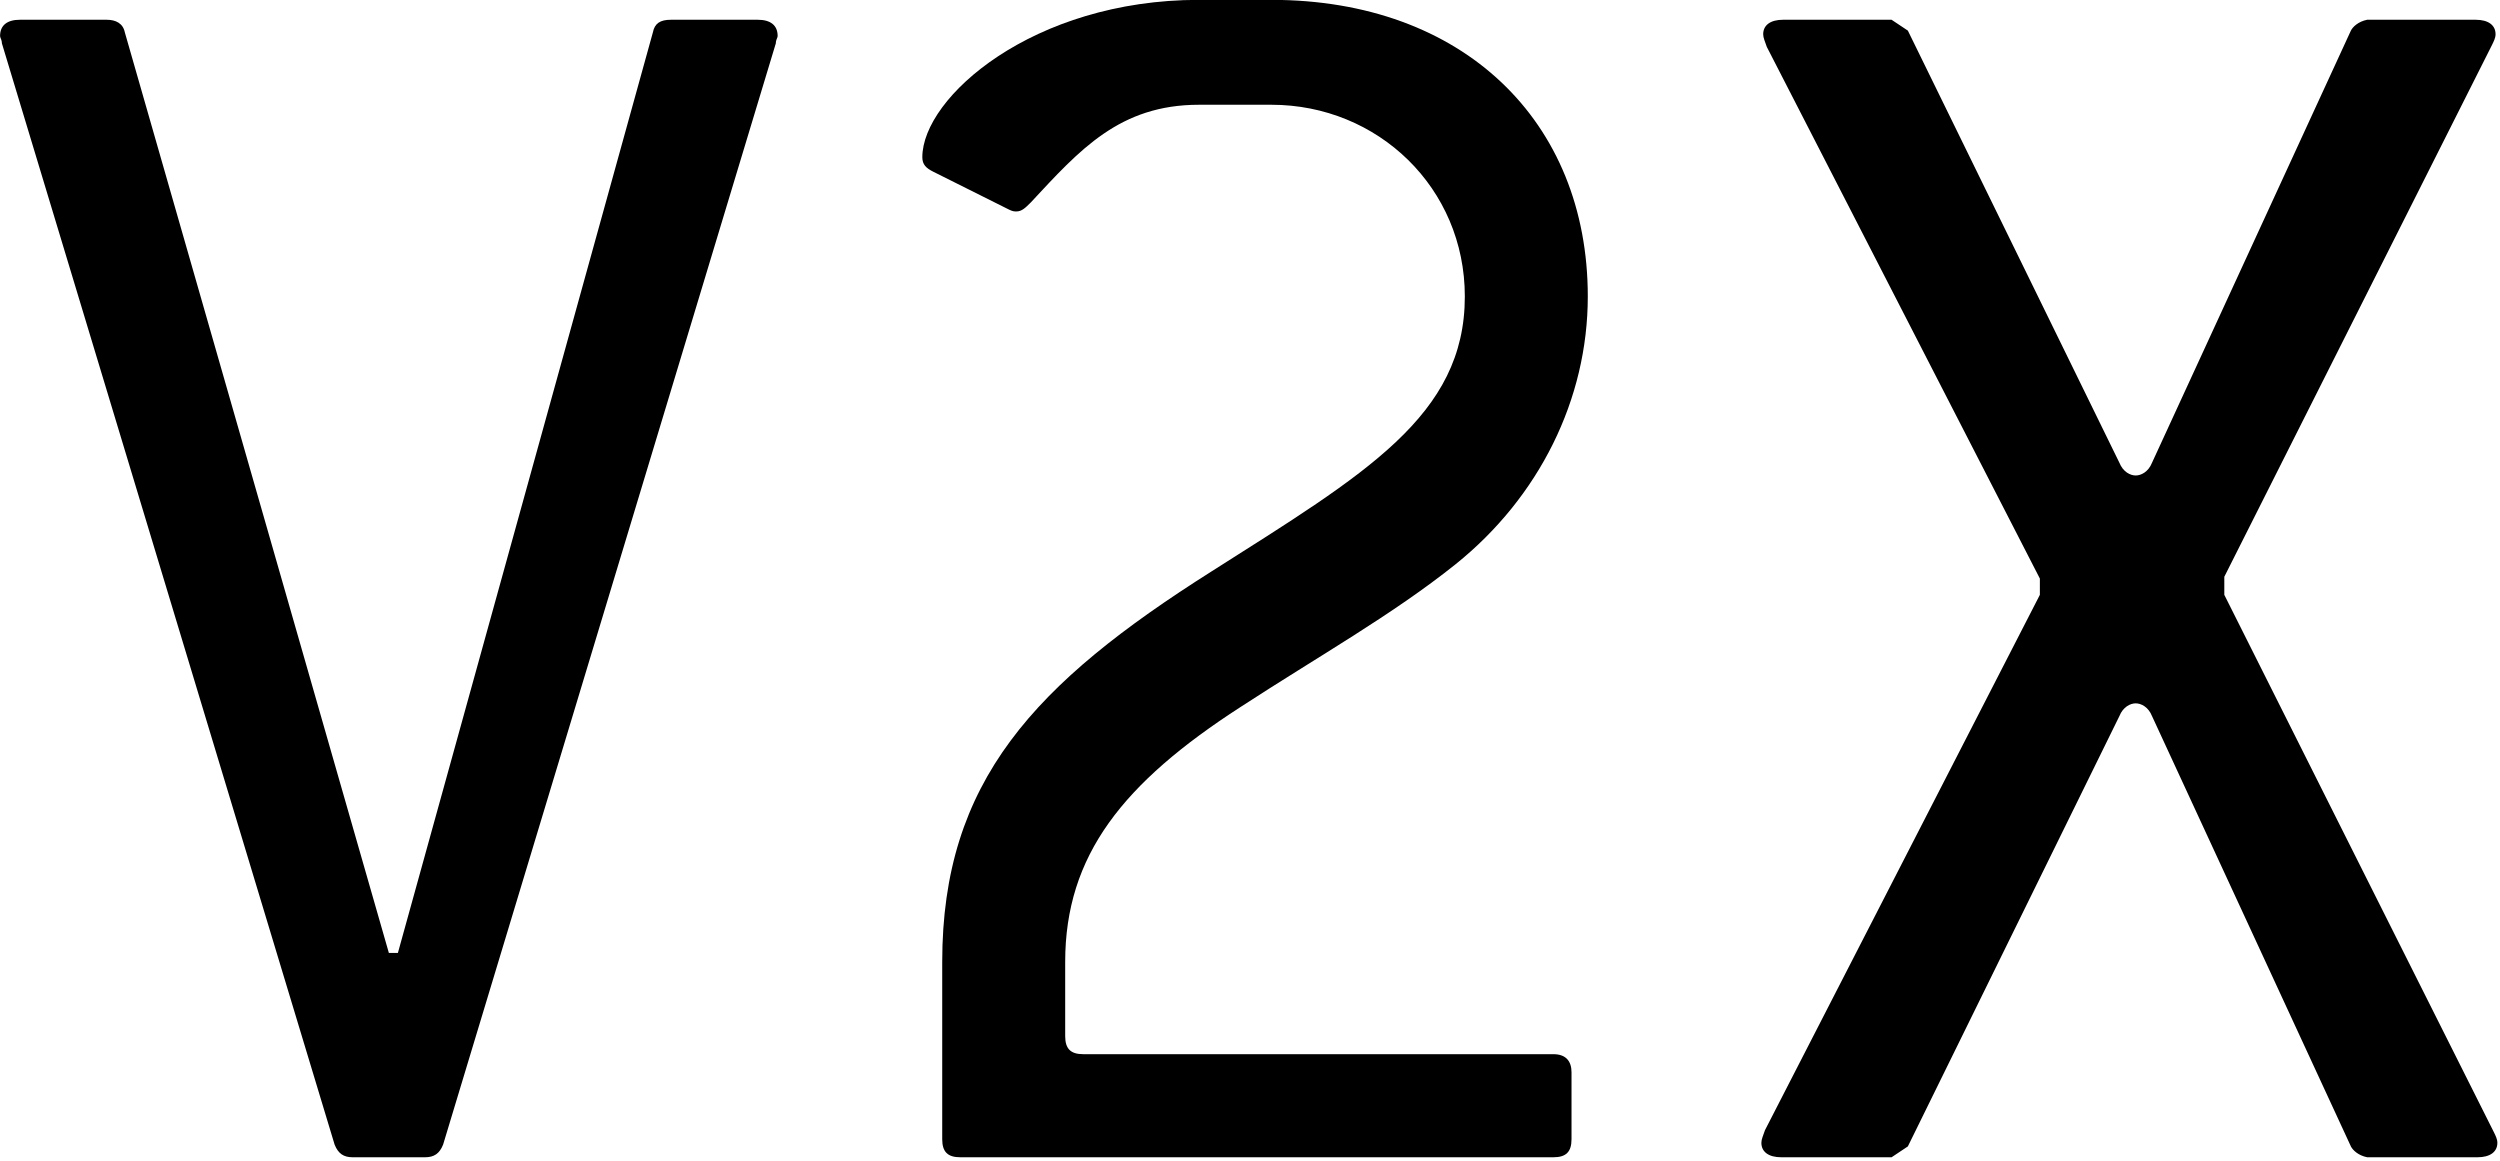
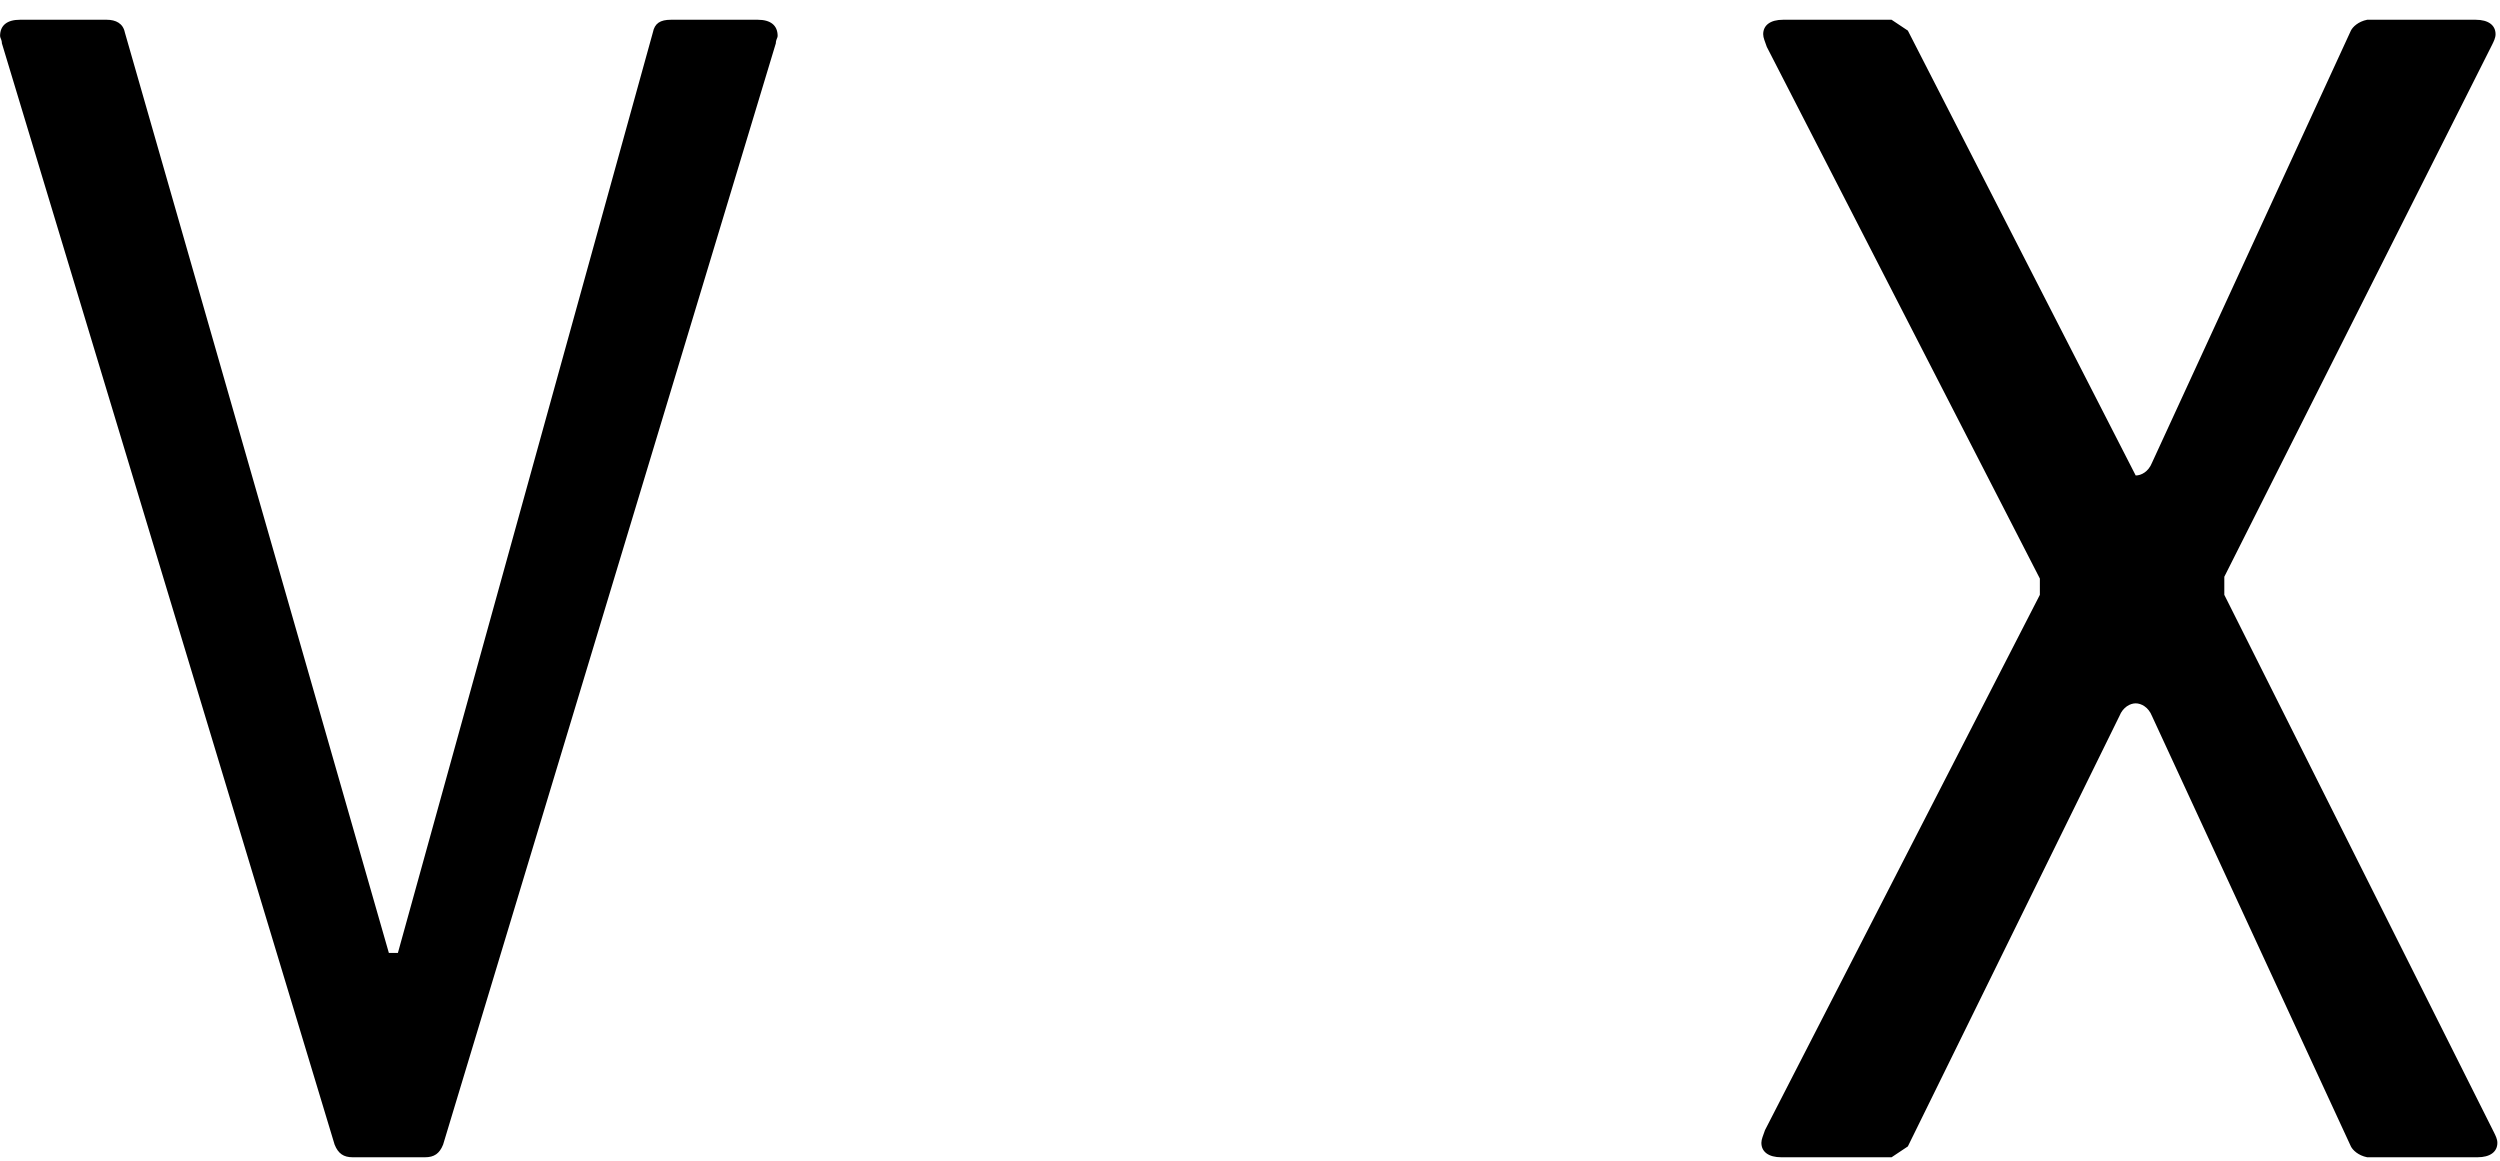
<svg xmlns="http://www.w3.org/2000/svg" width="100%" height="100%" viewBox="0 0 84 39" version="1.1" xml:space="preserve" style="fill-rule:evenodd;clip-rule:evenodd;stroke-linejoin:round;stroke-miterlimit:2;">
  <g id="Artboard1" transform="matrix(1.024,0,0,0.975,0,0)">
    <rect x="0" y="0" width="82" height="40" style="fill:none;" />
    <g transform="matrix(1.093,0,0,1.148,-35.91,-4.76)">
      <g transform="matrix(54.287,0,0,54.287,32.368,38.886)">
        <path d="M0.438,-0.616C0.438,-0.618 0.439,-0.619 0.439,-0.62C0.439,-0.626 0.435,-0.629 0.428,-0.629L0.38,-0.629C0.374,-0.629 0.371,-0.627 0.37,-0.622L0.229,-0.113L0.224,-0.113L0.078,-0.622C0.077,-0.627 0.073,-0.629 0.068,-0.629L0.02,-0.629C0.013,-0.629 0.009,-0.626 0.009,-0.62C0.009,-0.619 0.01,-0.618 0.01,-0.616L0.194,-0.007C0.196,-0.002 0.199,-0 0.204,-0L0.244,-0C0.249,-0 0.252,-0.002 0.254,-0.007L0.438,-0.616Z" style="fill-rule:nonzero;" />
      </g>
      <g transform="matrix(54.287,0,0,54.287,56.689,38.886)">
-         <path d="M0.264,-0.64L0.224,-0.64C0.132,-0.64 0.071,-0.586 0.071,-0.553C0.071,-0.549 0.073,-0.547 0.077,-0.545L0.119,-0.524C0.121,-0.523 0.122,-0.523 0.123,-0.523C0.126,-0.523 0.128,-0.525 0.131,-0.528C0.158,-0.557 0.18,-0.582 0.224,-0.582L0.264,-0.582C0.323,-0.582 0.371,-0.536 0.371,-0.476C0.371,-0.41 0.316,-0.378 0.231,-0.324C0.133,-0.262 0.082,-0.208 0.082,-0.108L0.082,-0.01C0.082,-0.003 0.085,-0 0.092,-0L0.42,-0C0.427,-0 0.43,-0.003 0.43,-0.01L0.43,-0.047C0.43,-0.053 0.427,-0.057 0.42,-0.057L0.16,-0.057C0.153,-0.057 0.15,-0.06 0.15,-0.067L0.15,-0.108C0.15,-0.167 0.182,-0.207 0.247,-0.249C0.29,-0.277 0.331,-0.3 0.366,-0.328C0.412,-0.365 0.439,-0.419 0.439,-0.476C0.439,-0.573 0.37,-0.64 0.264,-0.64Z" style="fill-rule:nonzero;" />
-       </g>
+         </g>
      <g transform="matrix(54.287,0,0,54.287,84.375,38.886)">
-         <path d="M0.43,-0.014L0.281,-0.311L0.281,-0.321L0.429,-0.615C0.43,-0.617 0.431,-0.619 0.431,-0.621C0.431,-0.626 0.427,-0.629 0.42,-0.629L0.36,-0.629C0.355,-0.628 0.352,-0.625 0.351,-0.623L0.241,-0.384C0.239,-0.379 0.235,-0.377 0.232,-0.377C0.229,-0.377 0.225,-0.379 0.223,-0.384L0.106,-0.623L0.097,-0.629L0.037,-0.629C0.03,-0.629 0.026,-0.626 0.026,-0.621C0.026,-0.619 0.027,-0.617 0.028,-0.614L0.179,-0.32L0.179,-0.311L0.027,-0.015C0.026,-0.012 0.025,-0.01 0.025,-0.008C0.025,-0.003 0.029,-0 0.036,-0L0.097,-0L0.106,-0.006L0.223,-0.244C0.225,-0.249 0.229,-0.251 0.232,-0.251C0.235,-0.251 0.239,-0.249 0.241,-0.244L0.351,-0.006C0.352,-0.004 0.355,-0.001 0.36,-0L0.421,-0C0.428,-0 0.432,-0.003 0.432,-0.008C0.432,-0.01 0.431,-0.012 0.43,-0.014Z" style="fill-rule:nonzero;" />
+         <path d="M0.43,-0.014L0.281,-0.311L0.281,-0.321L0.429,-0.615C0.43,-0.617 0.431,-0.619 0.431,-0.621C0.431,-0.626 0.427,-0.629 0.42,-0.629L0.36,-0.629C0.355,-0.628 0.352,-0.625 0.351,-0.623L0.241,-0.384C0.239,-0.379 0.235,-0.377 0.232,-0.377L0.106,-0.623L0.097,-0.629L0.037,-0.629C0.03,-0.629 0.026,-0.626 0.026,-0.621C0.026,-0.619 0.027,-0.617 0.028,-0.614L0.179,-0.32L0.179,-0.311L0.027,-0.015C0.026,-0.012 0.025,-0.01 0.025,-0.008C0.025,-0.003 0.029,-0 0.036,-0L0.097,-0L0.106,-0.006L0.223,-0.244C0.225,-0.249 0.229,-0.251 0.232,-0.251C0.235,-0.251 0.239,-0.249 0.241,-0.244L0.351,-0.006C0.352,-0.004 0.355,-0.001 0.36,-0L0.421,-0C0.428,-0 0.432,-0.003 0.432,-0.008C0.432,-0.01 0.431,-0.012 0.43,-0.014Z" style="fill-rule:nonzero;" />
      </g>
    </g>
  </g>
</svg>